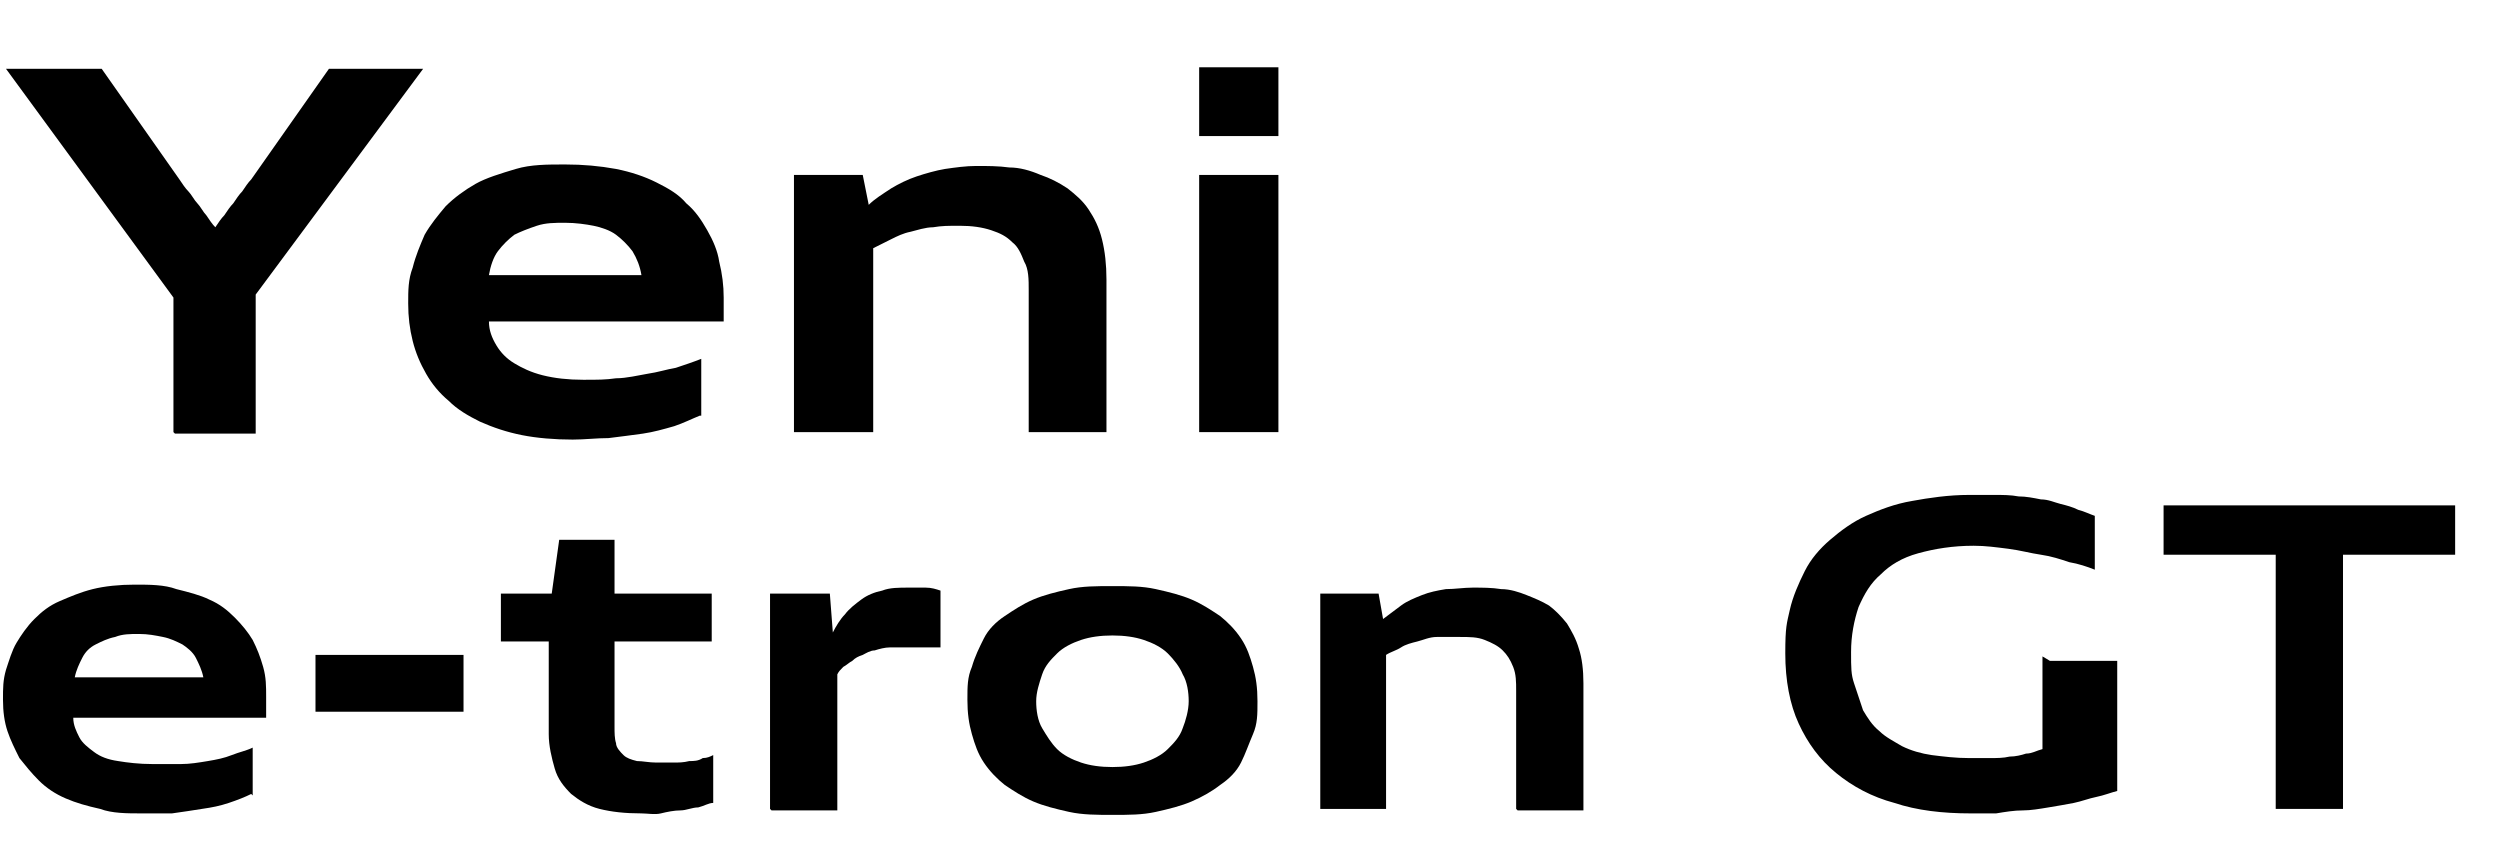
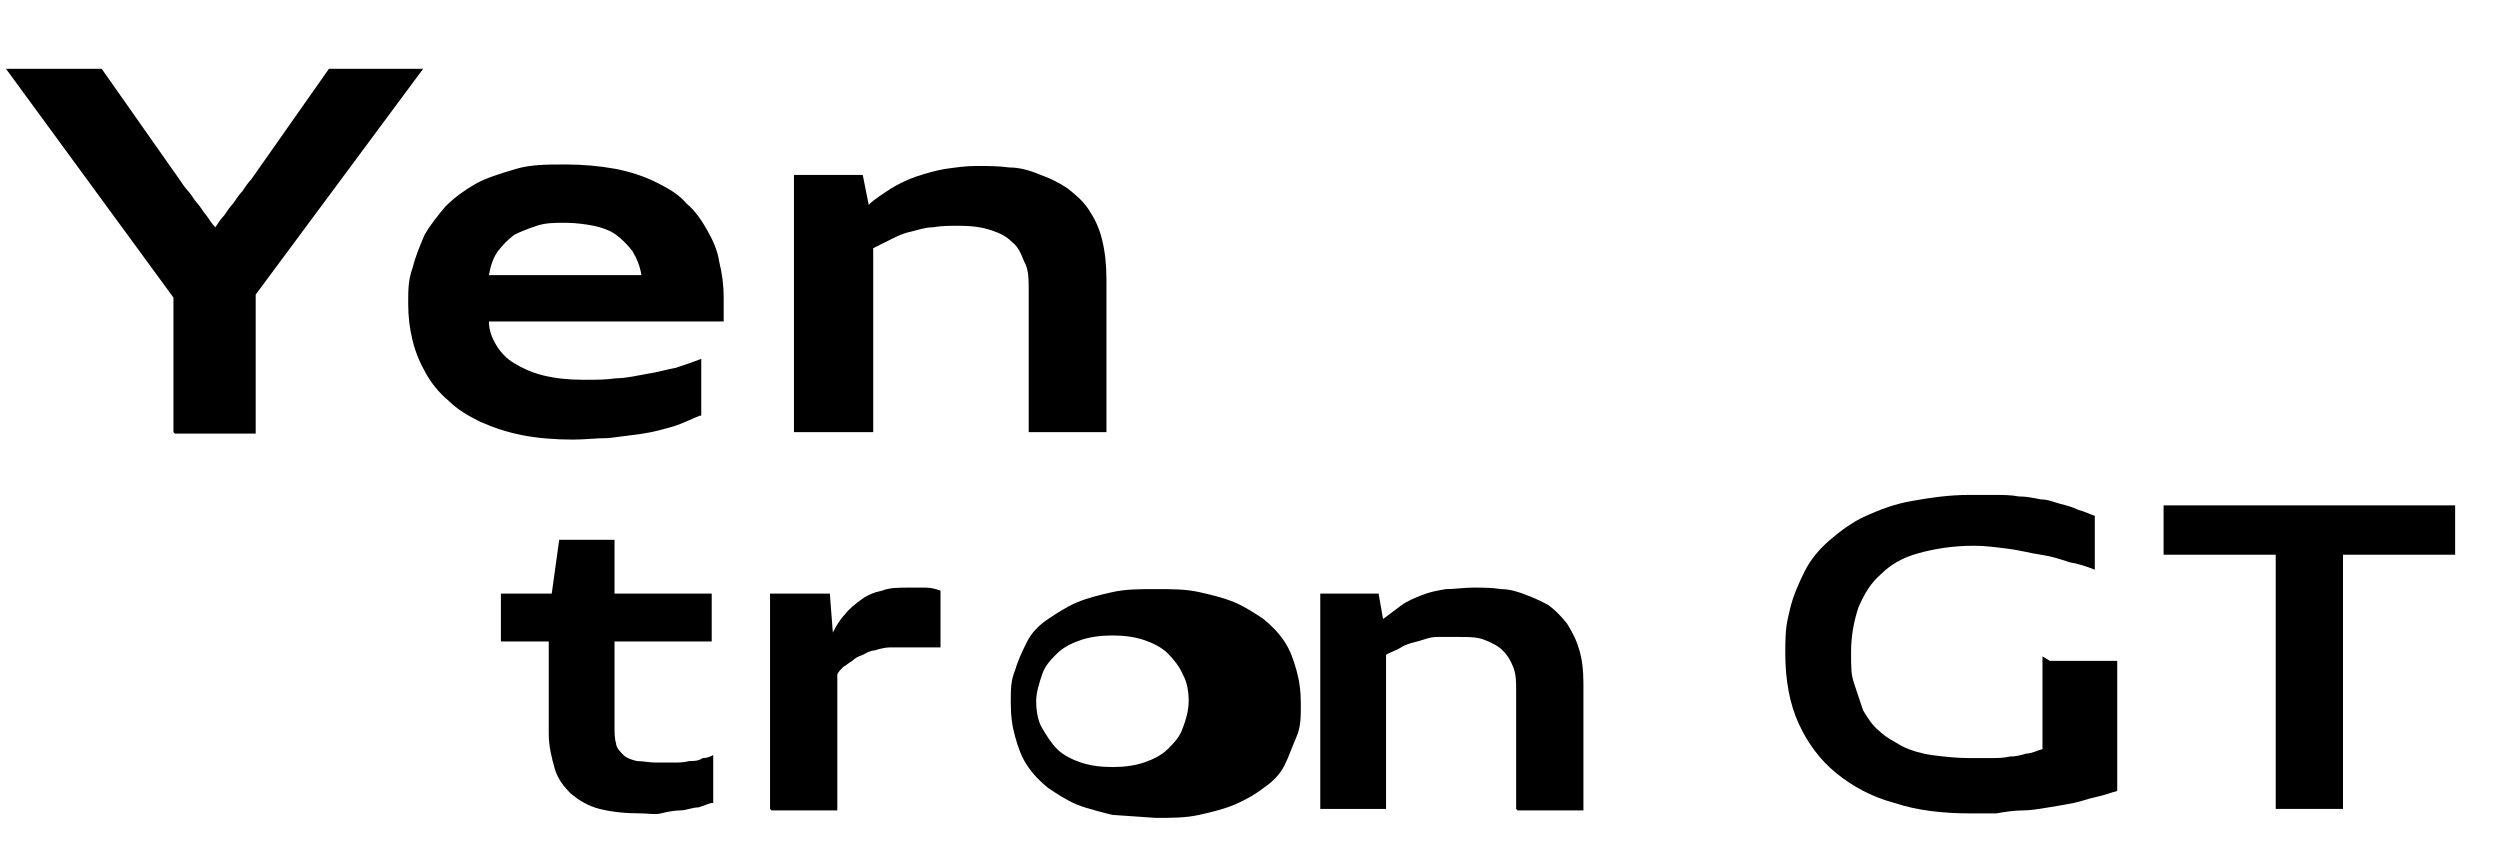
<svg xmlns="http://www.w3.org/2000/svg" id="katman_1" version="1.1" viewBox="0 0 167.2 58">
  <g>
    <path d="M11.6,28.9v-9L.4,4.6h6.4l5.2,7.4c.2.3.4.6.6.8s.4.6.6.8.4.6.6.8c.2.3.4.6.6.8.2-.3.4-.6.6-.8.2-.3.4-.6.6-.8.2-.3.4-.6.6-.8.2-.3.4-.6.6-.8l5.2-7.4h6.3l-11.2,15.1v9.3h-5.4Z" />
    <path d="M46.8,27.8c-.5.2-1.1.5-1.7.7-.7.2-1.4.4-2.1.5s-1.5.2-2.3.3c-.8,0-1.6.1-2.4.1-1.2,0-2.4-.1-3.4-.3-1-.2-1.9-.5-2.8-.9-.8-.4-1.5-.8-2.1-1.4-.6-.5-1.1-1.1-1.5-1.8-.4-.7-.7-1.4-.9-2.2s-.3-1.6-.3-2.5,0-1.6.3-2.4c.2-.8.5-1.5.8-2.2.4-.7.9-1.3,1.4-1.9.6-.6,1.3-1.1,2-1.5s1.7-.7,2.7-1,2.1-.3,3.3-.3,2.3.1,3.4.3c1,.2,1.9.5,2.7.9.8.4,1.5.8,2,1.4.6.5,1,1.1,1.4,1.8.4.7.7,1.4.8,2.1.2.8.3,1.6.3,2.4s0,.3,0,.5,0,.3,0,.4,0,.3,0,.4c0,.1,0,.2,0,.3h-15.7c0,.6.2,1.1.5,1.6.3.5.7.9,1.2,1.2.5.3,1.1.6,1.9.8.8.2,1.7.3,2.7.3s1.5,0,2.2-.1c.7,0,1.5-.2,2.1-.3.7-.1,1.3-.3,1.9-.4.6-.2,1.2-.4,1.7-.6v3.8ZM42.9,18.4c-.1-.6-.3-1.1-.6-1.6-.3-.4-.7-.8-1.1-1.1-.4-.3-1-.5-1.5-.6s-1.2-.2-1.9-.2-1.3,0-1.9.2-1.1.4-1.5.6c-.4.3-.8.7-1.1,1.1s-.5,1-.6,1.6h10.3Z" />
    <path d="M68.8,28.9v-9.5c0-.7,0-1.4-.3-1.9-.2-.5-.4-1-.8-1.3-.4-.4-.8-.6-1.4-.8-.6-.2-1.3-.3-2.1-.3s-1.2,0-1.8.1c-.5,0-1.1.2-1.5.3-.5.1-.9.3-1.3.5-.4.2-.8.4-1.2.6v12.3h-5.3V11.7h4.6l.4,2c.4-.4.9-.7,1.5-1.1.5-.3,1.1-.6,1.7-.8s1.3-.4,1.9-.5c.7-.1,1.4-.2,2.1-.2s1.5,0,2.2.1c.7,0,1.4.2,2.1.5.6.2,1.2.5,1.8.9.5.4,1,.8,1.4,1.4s.7,1.2.9,2c.2.8.3,1.7.3,2.7v10.2h-5.3Z" />
-     <path d="M80.2,9.1v-4.6h5.3v4.6h-5.3ZM80.2,28.9V11.7h5.3v17.2h-5.3Z" />
  </g>
  <g>
-     <path d="M16.8,53.1c-.4.2-.9.4-1.5.6-.6.2-1.1.3-1.8.4-.6.1-1.3.2-2,.3-.7,0-1.3,0-2,0-1,0-2,0-2.8-.3-.9-.2-1.6-.4-2.3-.7-.7-.3-1.3-.7-1.8-1.2-.5-.5-.9-1-1.3-1.5-.3-.6-.6-1.2-.8-1.8s-.3-1.3-.3-2.1,0-1.3.2-2c.2-.6.4-1.3.7-1.8s.7-1.1,1.2-1.6,1-.9,1.7-1.2c.7-.3,1.4-.6,2.2-.8.8-.2,1.8-.3,2.8-.3s2,0,2.8.3c.8.2,1.6.4,2.2.7.7.3,1.2.7,1.7,1.2.5.5.9,1,1.2,1.5.3.6.5,1.1.7,1.8s.2,1.3.2,2,0,.3,0,.4c0,.1,0,.2,0,.4,0,.1,0,.2,0,.3,0,.1,0,.2,0,.3H4.9c0,.5.2.9.4,1.3.2.4.6.7,1,1,.4.3.9.5,1.6.6.6.1,1.4.2,2.3.2s1.3,0,1.9,0c.6,0,1.2-.1,1.8-.2.6-.1,1.1-.2,1.6-.4s1-.3,1.4-.5v3.2ZM13.6,45.3c-.1-.5-.3-.9-.5-1.3-.2-.4-.6-.7-.9-.9-.4-.2-.8-.4-1.3-.5-.5-.1-1-.2-1.6-.2s-1.1,0-1.6.2c-.5.1-.9.3-1.3.5-.4.2-.7.5-.9.9-.2.4-.4.8-.5,1.3h8.6Z" />
-     <path d="M21.1,47.6v-3.8h9.9v3.8h-9.9Z" />
    <path d="M47.7,53.7c-.3,0-.6.2-1,.3-.4,0-.8.2-1.2.2s-.9.1-1.3.2-.9,0-1.3,0c-1.1,0-2-.1-2.8-.3s-1.4-.6-1.9-1c-.5-.5-.9-1-1.1-1.7s-.4-1.5-.4-2.3v-6.2h-3.2v-3.2h3.4l.5-3.6h3.7v3.6h6.5v3.2h-6.5v5.7c0,.4,0,.8.1,1.1,0,.3.3.6.5.8s.5.3.9.4c.4,0,.8.1,1.3.1s.8,0,1.1,0c.4,0,.7,0,1.1-.1.3,0,.6,0,.9-.2.3,0,.5-.1.7-.2v3.2Z" />
    <path d="M51.5,54.1v-14.4h4l.2,2.6c.2-.4.5-.9.8-1.2.3-.4.7-.7,1.1-1,.4-.3.9-.5,1.4-.6.5-.2,1.1-.2,1.8-.2s.7,0,1.1,0c.4,0,.7.1,1,.2v3.8c-.2,0-.3,0-.5,0-.2,0-.4,0-.6,0s-.4,0-.6,0-.4,0-.6,0c-.4,0-.8,0-1.1,0s-.7.1-1,.2c-.3,0-.6.2-.8.3-.3.1-.5.2-.7.4-.2.1-.4.3-.6.4-.2.2-.3.3-.4.5v9.1h-4.4Z" />
-     <path d="M74.4,54.5c-1,0-2,0-2.9-.2s-1.7-.4-2.4-.7-1.3-.7-1.9-1.1c-.5-.4-1-.9-1.4-1.5-.4-.6-.6-1.2-.8-1.9-.2-.7-.3-1.4-.3-2.3s0-1.5.3-2.2c.2-.7.5-1.3.8-1.9s.8-1.1,1.4-1.5,1.2-.8,1.9-1.1c.7-.3,1.5-.5,2.4-.7.9-.2,1.8-.2,2.9-.2s2,0,2.9.2c.9.2,1.7.4,2.4.7s1.3.7,1.9,1.1c.5.4,1,.9,1.4,1.5.4.6.6,1.2.8,1.9.2.7.3,1.4.3,2.3s0,1.5-.3,2.2-.5,1.3-.8,1.9-.8,1.1-1.4,1.5c-.5.4-1.2.8-1.9,1.1-.7.3-1.5.5-2.4.7-.9.2-1.8.2-2.9.2ZM74.4,51.3c.8,0,1.5-.1,2.1-.3.6-.2,1.2-.5,1.6-.9s.8-.8,1-1.4c.2-.5.4-1.2.4-1.8s-.1-1.3-.4-1.8c-.2-.5-.6-1-1-1.4-.4-.4-1-.7-1.6-.9-.6-.2-1.3-.3-2.1-.3s-1.5.1-2.1.3c-.6.2-1.2.5-1.6.9-.4.4-.8.8-1,1.4s-.4,1.2-.4,1.8.1,1.3.4,1.8.6,1,1,1.4,1,.7,1.6.9c.6.2,1.3.3,2.1.3Z" />
+     <path d="M74.4,54.5s-1.7-.4-2.4-.7-1.3-.7-1.9-1.1c-.5-.4-1-.9-1.4-1.5-.4-.6-.6-1.2-.8-1.9-.2-.7-.3-1.4-.3-2.3s0-1.5.3-2.2c.2-.7.5-1.3.8-1.9s.8-1.1,1.4-1.5,1.2-.8,1.9-1.1c.7-.3,1.5-.5,2.4-.7.9-.2,1.8-.2,2.9-.2s2,0,2.9.2c.9.2,1.7.4,2.4.7s1.3.7,1.9,1.1c.5.4,1,.9,1.4,1.5.4.6.6,1.2.8,1.9.2.7.3,1.4.3,2.3s0,1.5-.3,2.2-.5,1.3-.8,1.9-.8,1.1-1.4,1.5c-.5.4-1.2.8-1.9,1.1-.7.3-1.5.5-2.4.7-.9.2-1.8.2-2.9.2ZM74.4,51.3c.8,0,1.5-.1,2.1-.3.6-.2,1.2-.5,1.6-.9s.8-.8,1-1.4c.2-.5.4-1.2.4-1.8s-.1-1.3-.4-1.8c-.2-.5-.6-1-1-1.4-.4-.4-1-.7-1.6-.9-.6-.2-1.3-.3-2.1-.3s-1.5.1-2.1.3c-.6.2-1.2.5-1.6.9-.4.4-.8.8-1,1.4s-.4,1.2-.4,1.8.1,1.3.4,1.8.6,1,1,1.4,1,.7,1.6.9c.6.2,1.3.3,2.1.3Z" />
    <path d="M101.4,54.1v-7.9c0-.6,0-1.1-.2-1.6s-.4-.8-.7-1.1c-.3-.3-.7-.5-1.2-.7s-1-.2-1.7-.2-1,0-1.5,0c-.5,0-.9.2-1.3.3-.4.1-.8.2-1.1.4s-.7.3-1,.5v10.3h-4.4v-14.4h3.9l.3,1.7c.4-.3.8-.6,1.2-.9.4-.3.9-.5,1.4-.7s1-.3,1.6-.4c.6,0,1.2-.1,1.8-.1s1.3,0,1.9.1c.6,0,1.2.2,1.7.4.5.2,1,.4,1.5.7.4.3.8.7,1.2,1.2.3.5.6,1,.8,1.7.2.6.3,1.4.3,2.3v8.5h-4.4Z" />
    <path d="M137.1,44.2h4.5v8.7c-.4.1-.9.3-1.4.4-.5.1-1,.3-1.5.4-.5.1-1.1.2-1.7.3s-1.2.2-1.7.2c-.6,0-1.2.1-1.8.2-.6,0-1.2,0-1.7,0-1.9,0-3.6-.2-5.1-.7-1.5-.4-2.8-1.1-3.9-2-1.1-.9-1.9-2-2.5-3.3-.6-1.3-.9-2.9-.9-4.7s.1-2,.3-2.9c.2-.9.6-1.8,1-2.6s1-1.5,1.7-2.1,1.5-1.2,2.4-1.6c.9-.4,1.9-.8,3.1-1,1.1-.2,2.4-.4,3.8-.4s1.1,0,1.7,0c.5,0,1.1,0,1.6.1.5,0,1,.1,1.5.2.5,0,.9.2,1.3.3.4.1.8.2,1.2.4.4.1.8.3,1.1.4v3.6c-.5-.2-1.1-.4-1.7-.5-.6-.2-1.2-.4-1.9-.5s-1.4-.3-2.2-.4c-.8-.1-1.5-.2-2.3-.2-1.4,0-2.6.2-3.7.5s-1.9.8-2.5,1.4c-.7.6-1.1,1.3-1.5,2.2-.3.9-.5,1.9-.5,3s0,1.5.2,2.1.4,1.2.6,1.8c.3.5.6,1,1.1,1.4.4.4,1,.7,1.5,1,.6.3,1.3.5,2,.6.8.1,1.6.2,2.5.2s1,0,1.4,0c.4,0,.9,0,1.3-.1.4,0,.8-.1,1.1-.2.4,0,.7-.2,1.1-.3v-6.2Z" />
    <path d="M152.2,54.1v-17h-7.5v-3.3h19.5v3.3h-7.5v17h-4.5Z" />
  </g>
</svg>